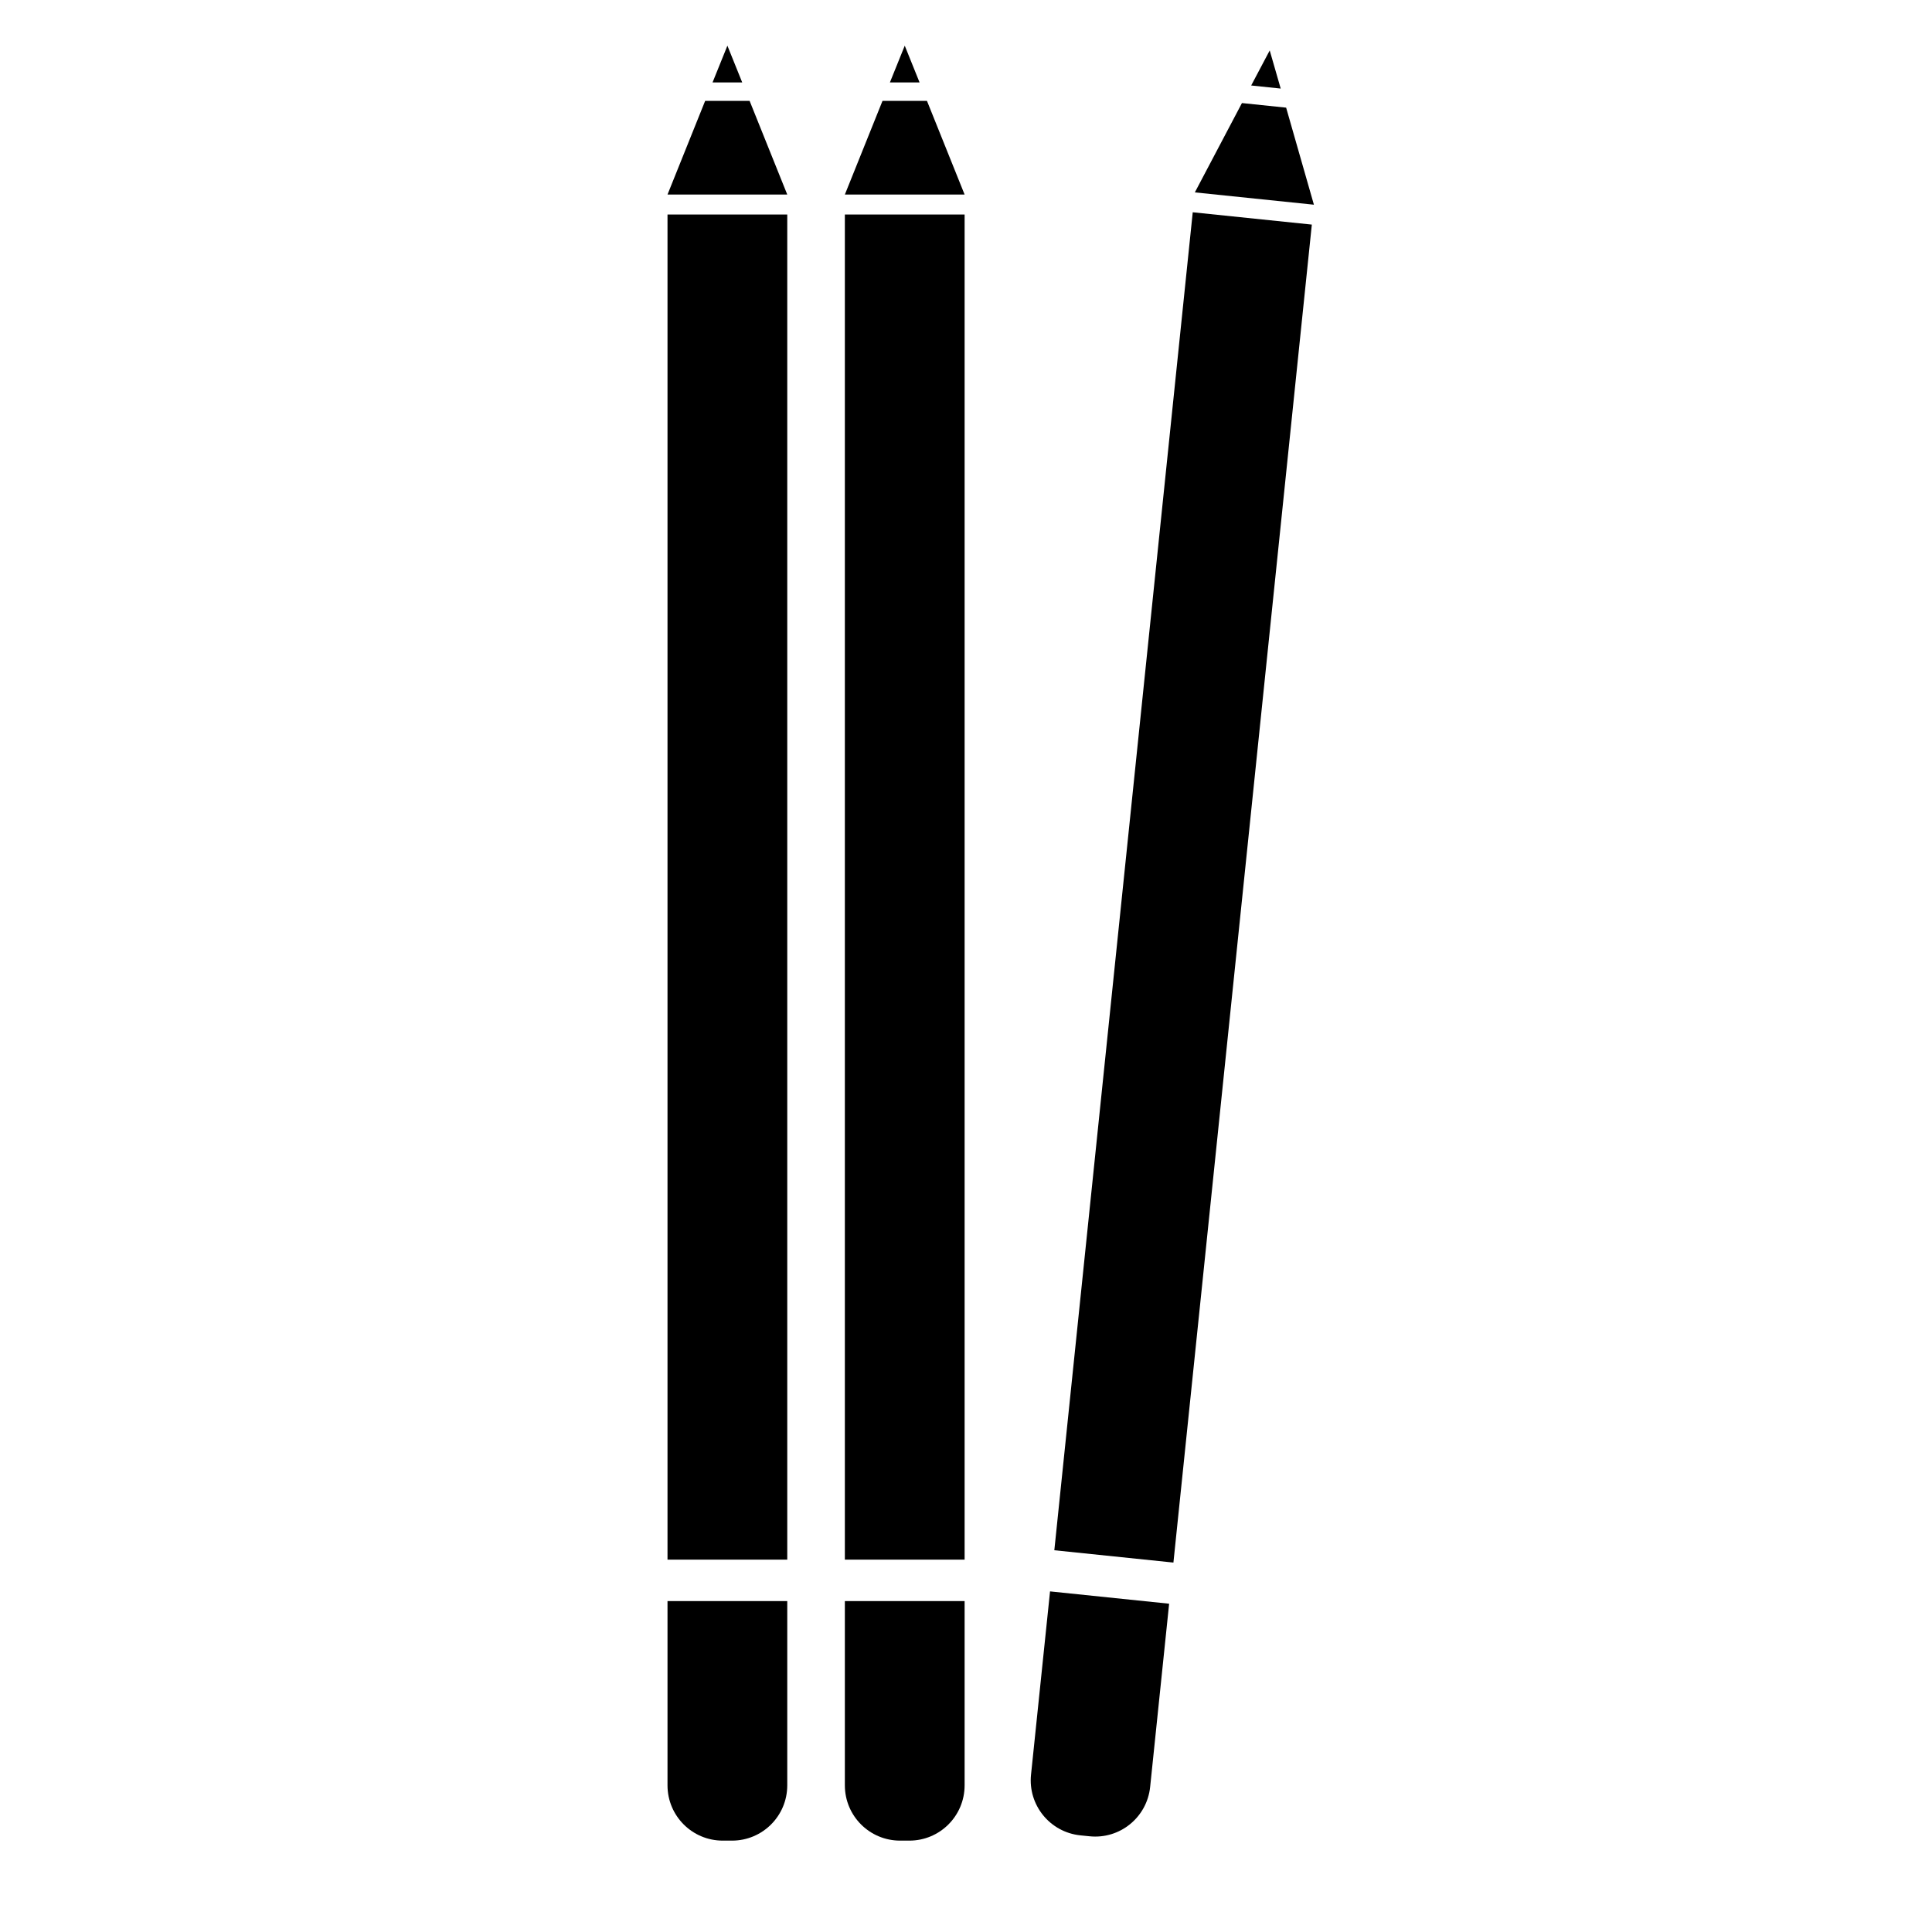
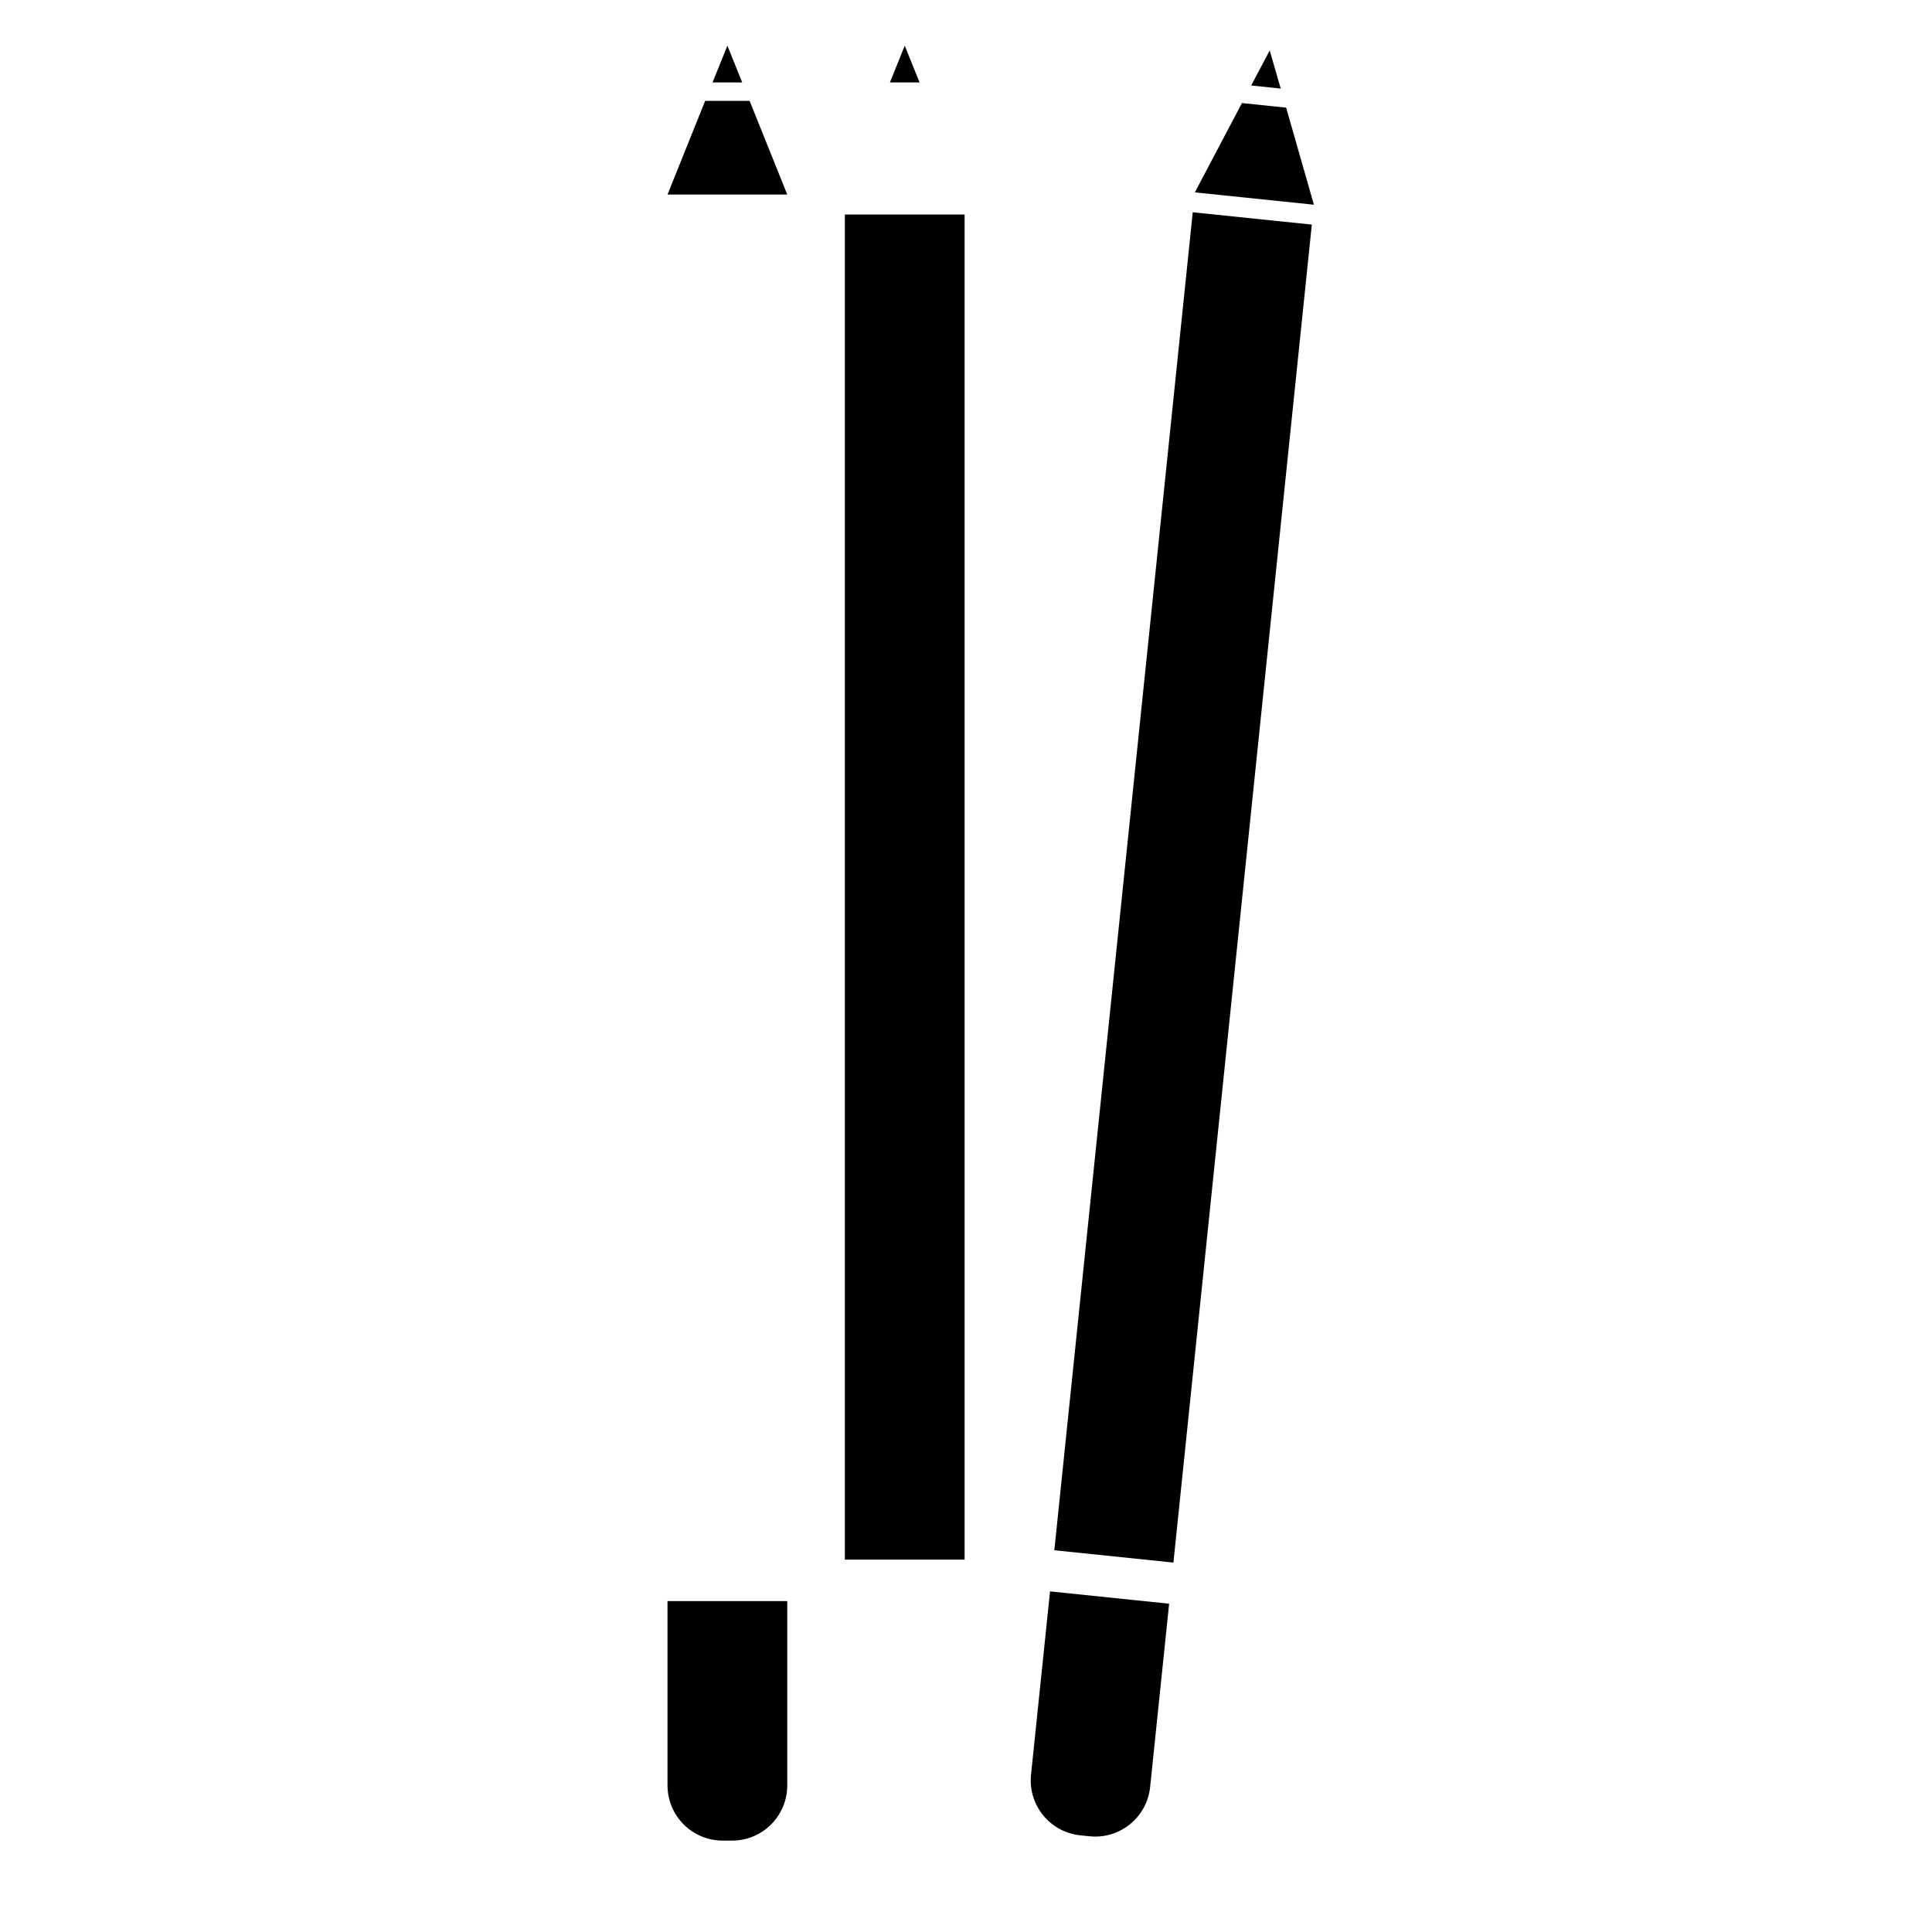
<svg xmlns="http://www.w3.org/2000/svg" version="1.1" id="Capa_1" x="0px" y="0px" width="64px" height="64px" viewBox="0 0 64 64" style="enable-background:new 0 0 64 64;" xml:space="preserve">
-   <rect x="22.112" y="7.106" width="3.967" height="44.559" />
  <path d="M22.112,59.141c0,1.014,0.82,1.832,1.83,1.832h0.307c1.01,0,1.83-0.818,1.83-1.832v-6.103h-3.967V59.141z" />
  <polygon points="23.604,2.731 24.587,2.731 24.096,1.513 " />
  <polygon points="23.359,3.342 22.112,6.445 26.079,6.445 24.832,3.342 " />
  <rect x="27.987" y="7.106" width="3.967" height="44.559" />
-   <path d="M27.987,59.141c0,1.014,0.82,1.832,1.83,1.832h0.307c1.01,0,1.83-0.818,1.83-1.832v-6.103h-3.967V59.141z" />
  <polygon points="29.479,2.731 30.462,2.731 29.971,1.513 " />
-   <polygon points="29.234,3.342 27.987,6.445 31.954,6.445 30.707,3.342 " />
  <path d="M38.871,51.762l-3.945-0.408l4.585-44.322l3.945,0.408L38.871,51.762z M34.154,58.788c-0.104,1.007,0.627,1.905,1.631,2.01  l0.306,0.031c1.005,0.104,1.904-0.625,2.009-1.634l0.629-6.07l-3.945-0.408L34.154,58.788z M41.447,2.832l0.978,0.102l-0.364-1.263  L41.447,2.832z M41.141,3.414l-1.56,2.959l3.944,0.408l-0.92-3.215L41.141,3.414z" />
</svg>